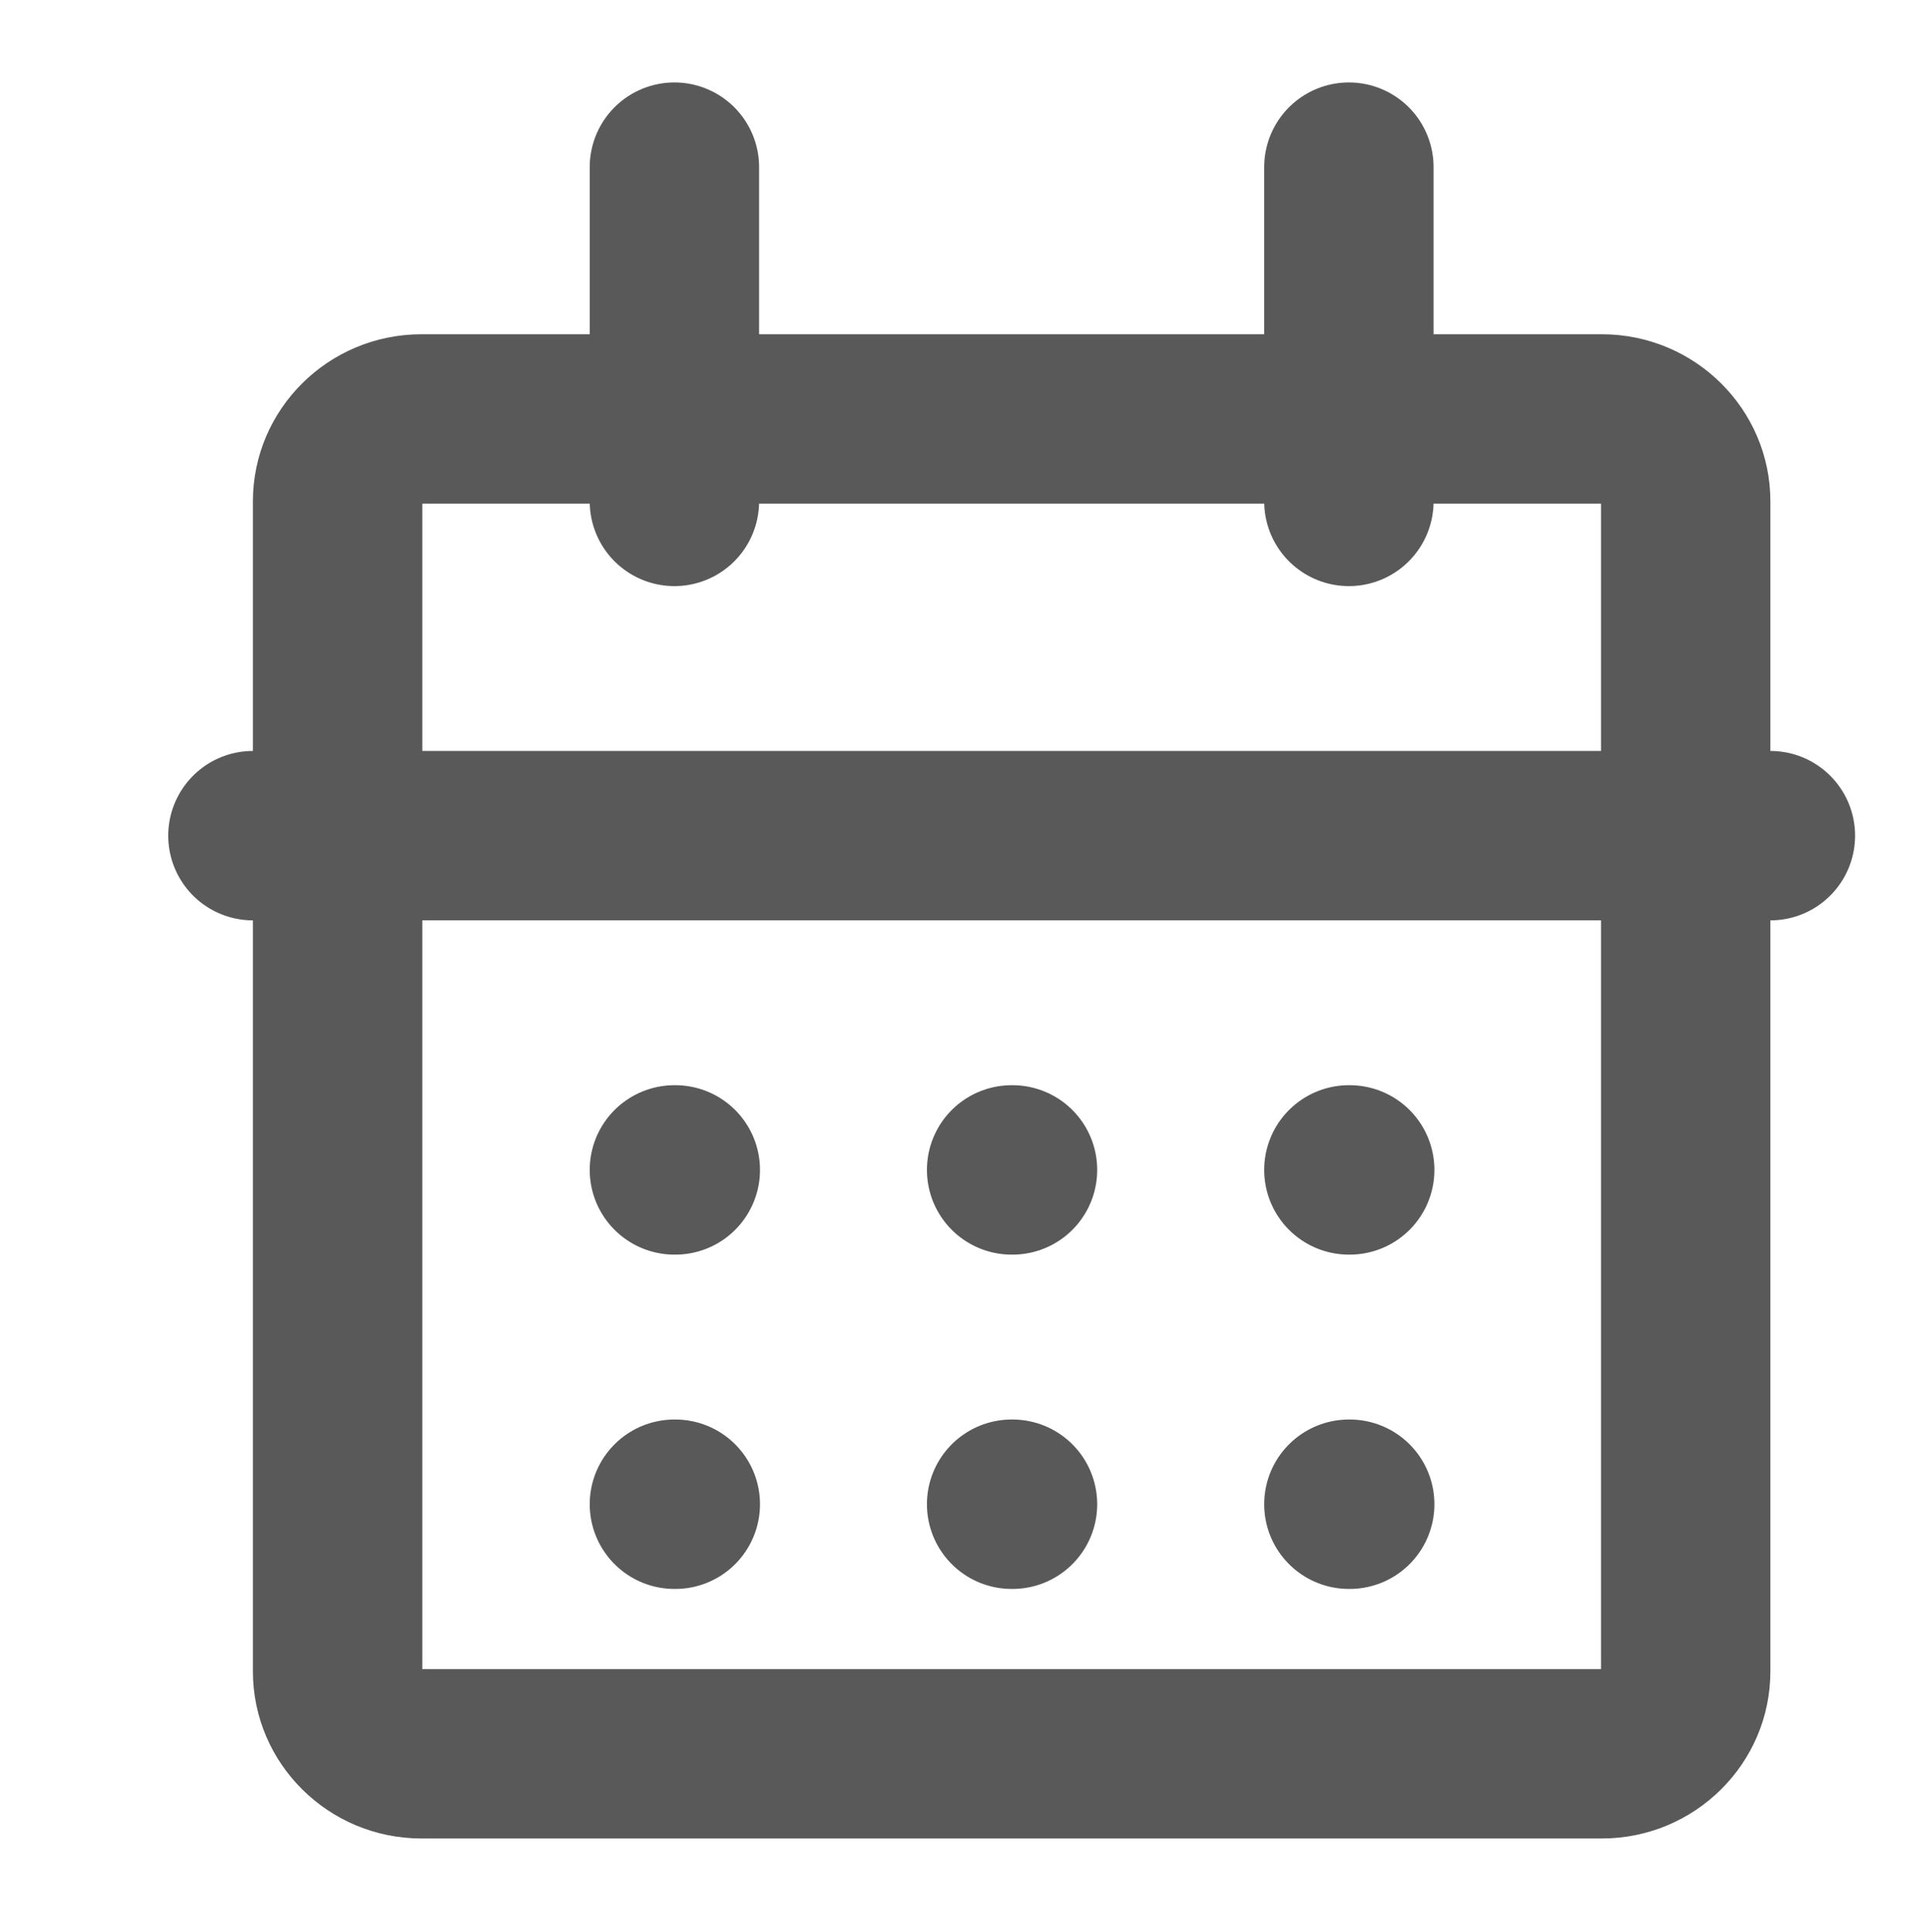
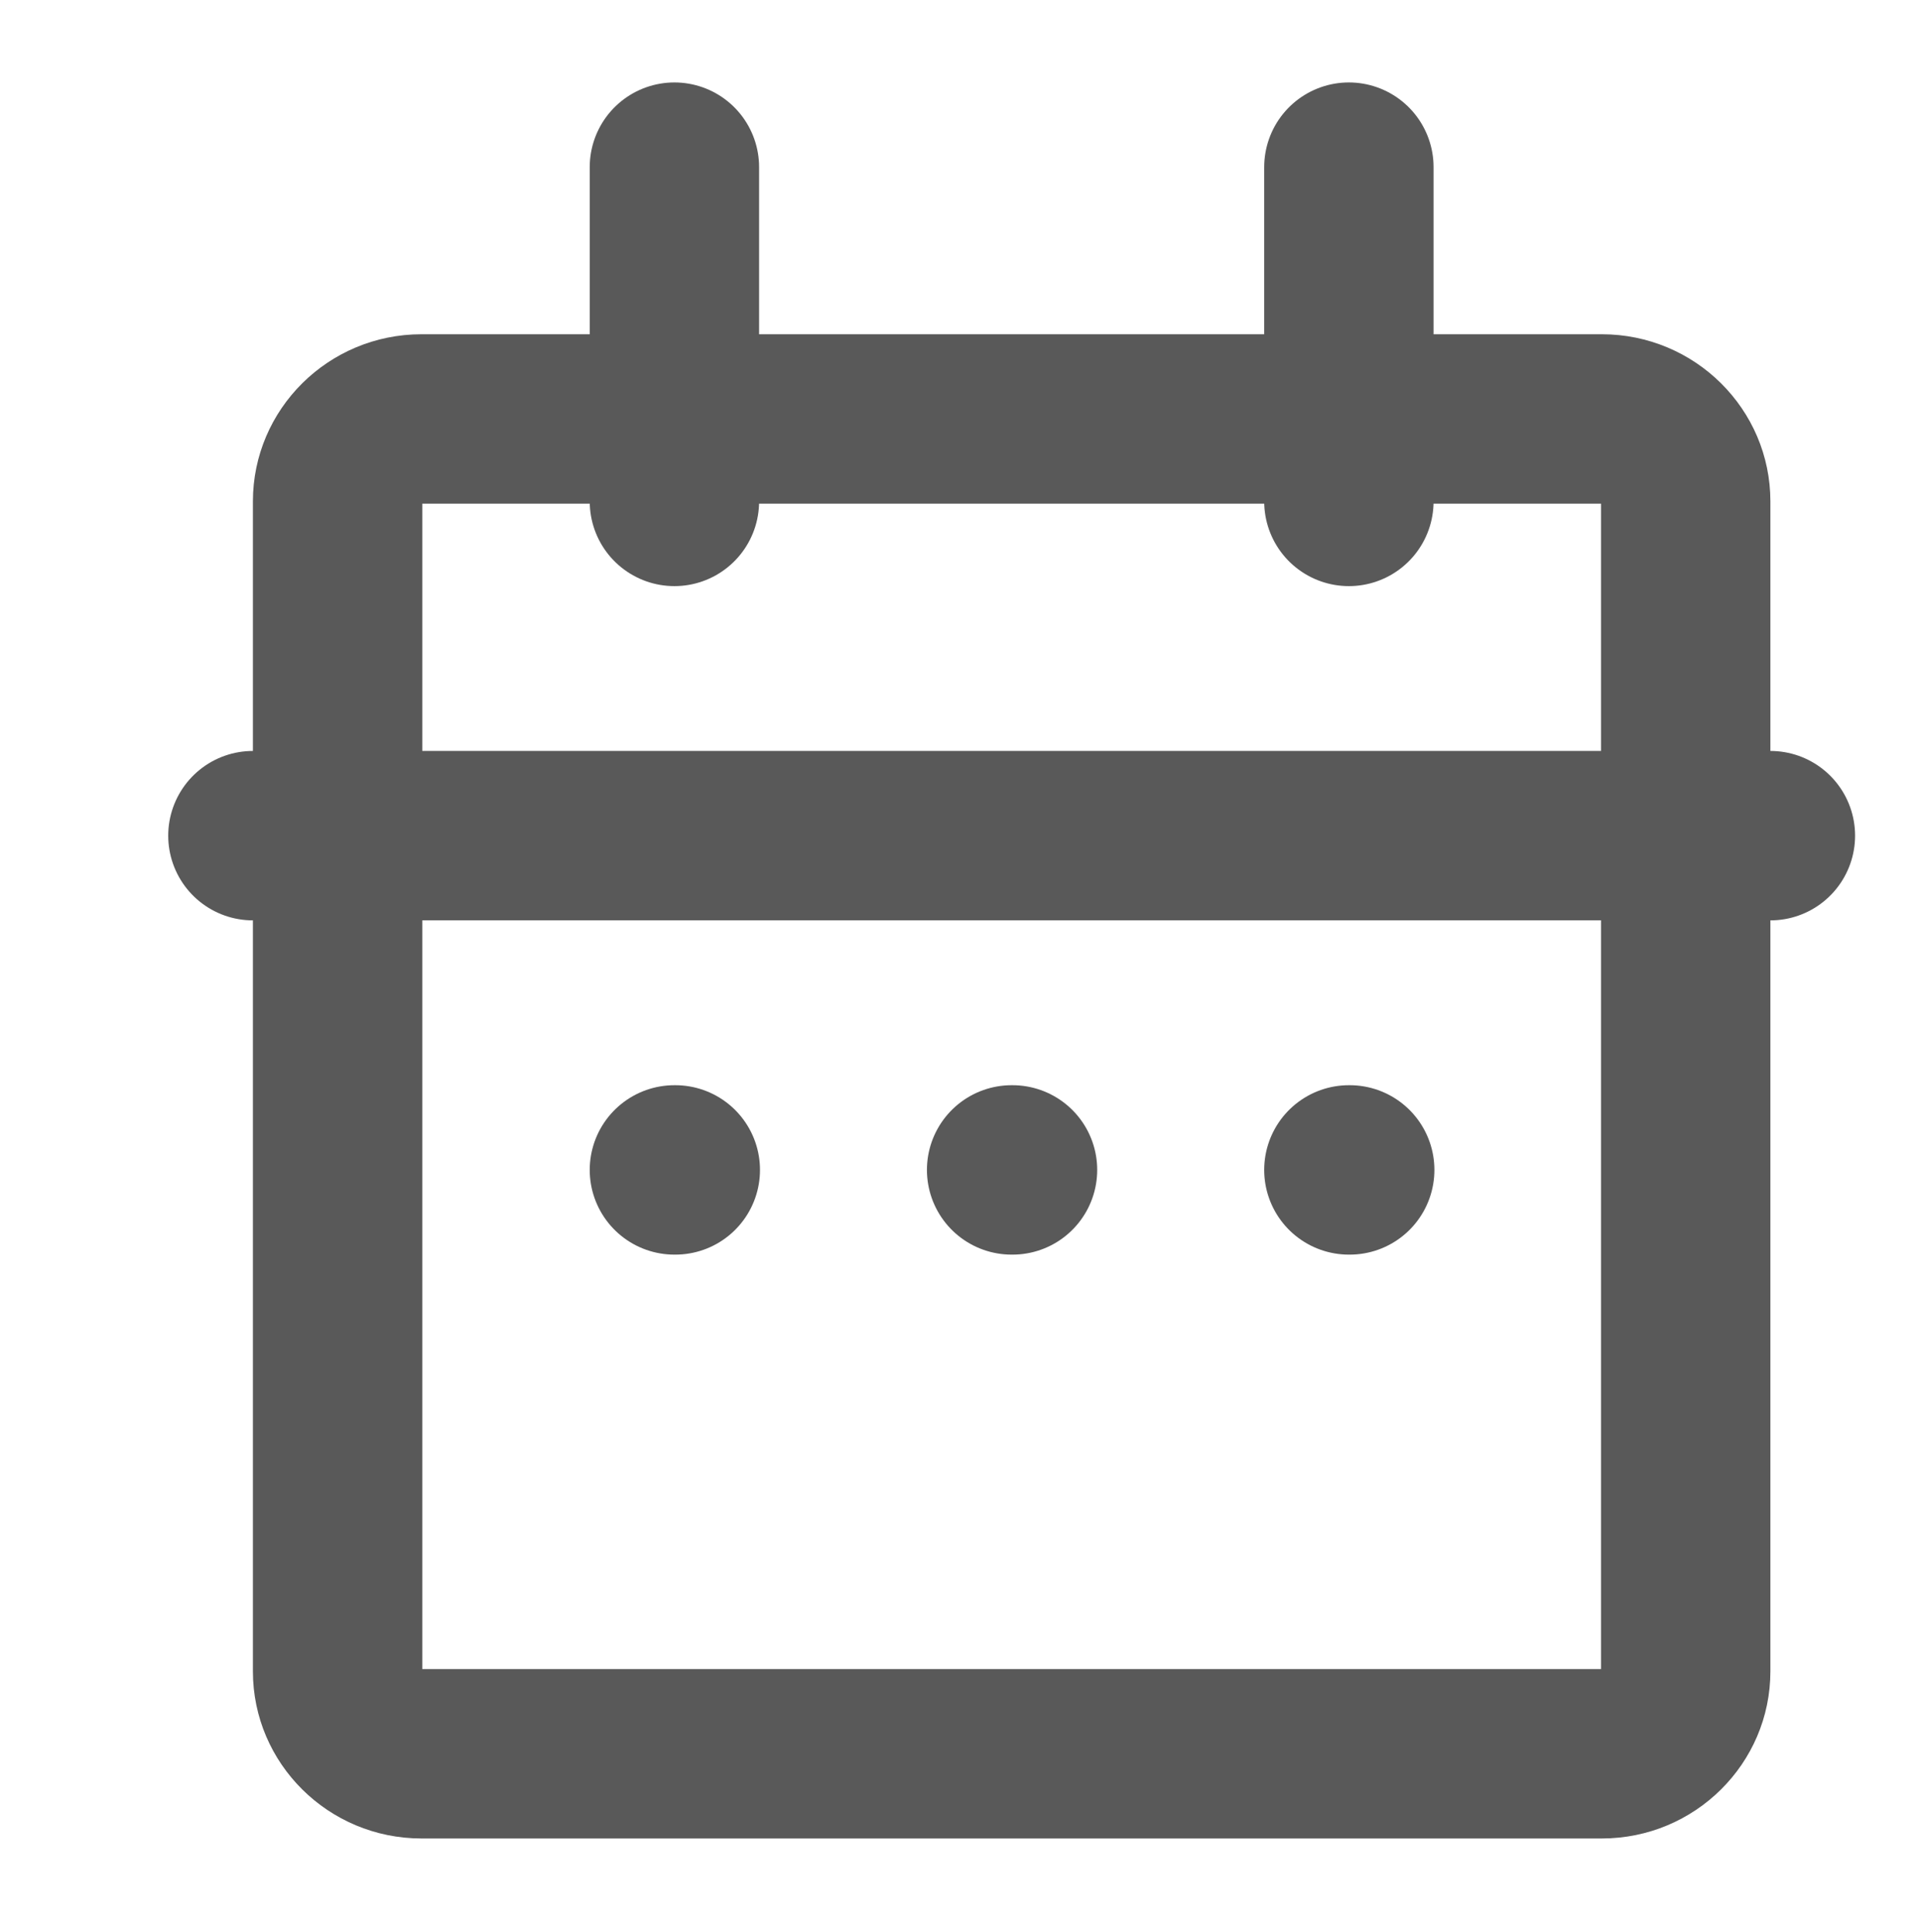
<svg xmlns="http://www.w3.org/2000/svg" width="32.25" height="32.44" id="screenshot-2176bc9b-c5c5-80c3-8006-39c4ccbe10f8" viewBox="0 0 32.25 32.44" fill="none" version="1.1">
  <g id="shape-2176bc9b-c5c5-80c3-8006-39c4ccbe10f8">
    <g class="frame-container-wrapper">
      <g class="frame-container-blur">
        <g class="frame-container-shadows">
          <g fill="none">
            <g class="fills" id="fills-2176bc9b-c5c5-80c3-8006-39c4ccbe10f8">
-               <rect rx="0" ry="0" x="0" y="0" width="24" height="24" transform="matrix(1, 0, 0, 1, 0, 0)" class="frame-background" />
-             </g>
+               </g>
            <g class="frame-children">
              <g id="shape-2176bc9b-c5c5-80c3-8006-39c4ccbe10fb" style="display: none;">
                <g class="fills" id="fills-2176bc9b-c5c5-80c3-8006-39c4ccbe10fb">
                  <rect width="33.985" height="33.679" x="4.547473508864641e-13" stroke-linejoin="round" transform="matrix(1, 0, 0, 1, 0, 0)" style="fill: none;" ry="0" fill="none" stroke-linecap="round" rx="0" y="1.3642420526593924e-12" />
                </g>
                <g fill="none" stroke-linejoin="round" stroke-linecap="round" id="strokes-b6a7f340-7cc9-8090-8006-ba76415742ff-2176bc9b-c5c5-80c3-8006-39c4ccbe10fb" class="strokes">
                  <g class="stroke-shape">
                    <rect rx="0" ry="0" x="4.547473508864641e-13" y="1.3642420526593924e-12" transform="matrix(1, 0, 0, 1, 0, 0)" width="33.985" height="33.679" style="fill: none; stroke-width: 2.845; stroke: rgb(0, 0, 0); stroke-opacity: 1;" />
                  </g>
                </g>
              </g>
              <g id="shape-2176bc9b-c5c5-80c3-8006-39c4ccbe10fc">
                <g class="fills" id="fills-2176bc9b-c5c5-80c3-8006-39c4ccbe10fc">
-                   <path d="M4.248,8.42C4.248,6.871,5.517,5.613,7.08,5.613L26.905,5.613C28.468,5.613,29.737,6.871,29.737,8.42L29.737,28.066C29.737,29.615,28.468,30.873,26.905,30.873L7.08,30.873C5.517,30.873,4.248,29.615,4.248,28.066L4.248,8.42M11.328,25.26" fill="none" stroke-linejoin="round" stroke-linecap="round" style="fill: none;" />
-                 </g>
+                   </g>
                <g fill="none" stroke-linejoin="round" stroke-linecap="round" id="strokes-b6a7f340-7cc9-8090-8006-ba7641580361-2176bc9b-c5c5-80c3-8006-39c4ccbe10fc" class="strokes">
                  <g class="inner-stroke-shape">
                    <defs>
                      <clipPath id="inner-stroke-render-3-2176bc9b-c5c5-80c3-8006-39c4ccbe10fc-0">
                        <use href="#stroke-shape-render-3-2176bc9b-c5c5-80c3-8006-39c4ccbe10fc-0" />
                      </clipPath>
                      <path d="M4.248,8.42C4.248,6.871,5.517,5.613,7.08,5.613L26.905,5.613C28.468,5.613,29.737,6.871,29.737,8.42L29.737,28.066C29.737,29.615,28.468,30.873,26.905,30.873L7.08,30.873C5.517,30.873,4.248,29.615,4.248,28.066L4.248,8.42M11.328,25.26" id="stroke-shape-render-3-2176bc9b-c5c5-80c3-8006-39c4ccbe10fc-0" style="fill: none; stroke-width: 5.69; stroke: rgb(89, 89, 89); stroke-opacity: 1;" />
                    </defs>
                    <use href="#stroke-shape-render-3-2176bc9b-c5c5-80c3-8006-39c4ccbe10fc-0" clip-path="url('#inner-stroke-render-3-2176bc9b-c5c5-80c3-8006-39c4ccbe10fc-0')" />
                  </g>
                </g>
              </g>
              <g id="shape-2176bc9b-c5c5-80c3-8006-39c4ccbe10fd">
                <g class="fills" id="fills-2176bc9b-c5c5-80c3-8006-39c4ccbe10fd">
                  <path d="M22.657,2.807L22.657,8.42" fill="none" stroke-linejoin="round" stroke-linecap="round" style="fill: none;" />
                </g>
                <g fill="none" stroke-linejoin="round" stroke-linecap="round" id="strokes-b6a7f340-7cc9-8090-8006-ba764158d9b2-2176bc9b-c5c5-80c3-8006-39c4ccbe10fd" class="strokes">
                  <g class="stroke-shape">
                    <path d="M22.657,2.807L22.657,8.42" style="fill: none; stroke-width: 2.845; stroke: rgb(89, 89, 89); stroke-opacity: 1;" />
                  </g>
                </g>
              </g>
              <g id="shape-2176bc9b-c5c5-80c3-8006-39c4ccbe10fe">
                <g class="fills" id="fills-2176bc9b-c5c5-80c3-8006-39c4ccbe10fe">
                  <path d="M11.328,2.807L11.328,8.42" fill="none" stroke-linejoin="round" stroke-linecap="round" style="fill: none;" />
                </g>
                <g fill="none" stroke-linejoin="round" stroke-linecap="round" id="strokes-b6a7f340-7cc9-8090-8006-ba764159222e-2176bc9b-c5c5-80c3-8006-39c4ccbe10fe" class="strokes">
                  <g class="stroke-shape">
                    <path d="M11.328,2.807L11.328,8.42" style="fill: none; stroke-width: 2.845; stroke: rgb(89, 89, 89); stroke-opacity: 1;" />
                  </g>
                </g>
              </g>
              <g id="shape-2176bc9b-c5c5-80c3-8006-39c4ccbe10ff">
                <g class="fills" id="fills-2176bc9b-c5c5-80c3-8006-39c4ccbe10ff">
                  <path d="M4.248,14.033L29.737,14.033" fill="none" stroke-linejoin="round" stroke-linecap="round" style="fill: none;" />
                </g>
                <g fill="none" stroke-linejoin="round" stroke-linecap="round" id="strokes-b6a7f340-7cc9-8090-8006-ba764159a7c9-2176bc9b-c5c5-80c3-8006-39c4ccbe10ff" class="strokes">
                  <g class="stroke-shape">
                    <path d="M4.248,14.033L29.737,14.033" style="fill: none; stroke-width: 2.845; stroke: rgb(89, 89, 89); stroke-opacity: 1;" />
                  </g>
                </g>
              </g>
              <g id="shape-2176bc9b-c5c5-80c3-8006-39c4ccbe1100">
                <g class="fills" id="fills-2176bc9b-c5c5-80c3-8006-39c4ccbe1100">
                  <path d="M11.328,19.646L11.343,19.646" fill="none" stroke-linecap="round" stroke-linejoin="round" style="fill: none;" />
                </g>
                <g fill="none" stroke-linecap="round" stroke-linejoin="round" id="strokes-b6a7f340-7cc9-8090-8006-ba764159c72b-2176bc9b-c5c5-80c3-8006-39c4ccbe1100" class="strokes">
                  <g class="stroke-shape">
                    <path d="M11.328,19.646L11.343,19.646" style="fill: none; stroke-width: 2.845; stroke: rgb(89, 89, 89); stroke-opacity: 1;" />
                  </g>
                </g>
              </g>
              <g id="shape-2176bc9b-c5c5-80c3-8006-39c4ccbe1101">
                <g class="fills" id="fills-2176bc9b-c5c5-80c3-8006-39c4ccbe1101">
                  <path d="M16.992,19.646L17.007,19.646" fill="none" stroke-linecap="round" stroke-linejoin="round" style="fill: none;" />
                </g>
                <g fill="none" stroke-linecap="round" stroke-linejoin="round" id="strokes-b6a7f340-7cc9-8090-8006-ba76415a3070-2176bc9b-c5c5-80c3-8006-39c4ccbe1101" class="strokes">
                  <g class="stroke-shape">
                    <path d="M16.992,19.646L17.007,19.646" style="fill: none; stroke-width: 2.845; stroke: rgb(89, 89, 89); stroke-opacity: 1;" />
                  </g>
                </g>
              </g>
              <g id="shape-2176bc9b-c5c5-80c3-8006-39c4ccbe1102">
                <g class="fills" id="fills-2176bc9b-c5c5-80c3-8006-39c4ccbe1102">
                  <path d="M22.657,19.646L22.671,19.646" fill="none" stroke-linecap="round" stroke-linejoin="round" style="fill: none;" />
                </g>
                <g fill="none" stroke-linecap="round" stroke-linejoin="round" id="strokes-b6a7f340-7cc9-8090-8006-ba76415a8d34-2176bc9b-c5c5-80c3-8006-39c4ccbe1102" class="strokes">
                  <g class="stroke-shape">
                    <path d="M22.657,19.646L22.671,19.646" style="fill: none; stroke-width: 2.845; stroke: rgb(89, 89, 89); stroke-opacity: 1;" />
                  </g>
                </g>
              </g>
              <g id="shape-2176bc9b-c5c5-80c3-8006-39c4ccbe1103">
                <g class="fills" id="fills-2176bc9b-c5c5-80c3-8006-39c4ccbe1103">
                  <path d="M11.328,25.26L11.343,25.26" fill="none" stroke-linecap="round" stroke-linejoin="round" style="fill: none;" />
                </g>
                <g fill="none" stroke-linecap="round" stroke-linejoin="round" id="strokes-b6a7f340-7cc9-8090-8006-ba76415af5ec-2176bc9b-c5c5-80c3-8006-39c4ccbe1103" class="strokes">
                  <g class="stroke-shape">
-                     <path d="M11.328,25.26L11.343,25.26" style="fill: none; stroke-width: 2.845; stroke: rgb(89, 89, 89); stroke-opacity: 1;" />
-                   </g>
+                     </g>
                </g>
              </g>
              <g id="shape-2176bc9b-c5c5-80c3-8006-39c4ccbe1104">
                <g class="fills" id="fills-2176bc9b-c5c5-80c3-8006-39c4ccbe1104">
                  <path d="M16.992,25.26L17.007,25.26" fill="none" stroke-linecap="round" stroke-linejoin="round" style="fill: none;" />
                </g>
                <g fill="none" stroke-linecap="round" stroke-linejoin="round" id="strokes-b6a7f340-7cc9-8090-8006-ba76415b685c-2176bc9b-c5c5-80c3-8006-39c4ccbe1104" class="strokes">
                  <g class="stroke-shape">
-                     <path d="M16.992,25.26L17.007,25.26" style="fill: none; stroke-width: 2.845; stroke: rgb(89, 89, 89); stroke-opacity: 1;" />
-                   </g>
+                     </g>
                </g>
              </g>
              <g id="shape-2176bc9b-c5c5-80c3-8006-39c4ccbe1105">
                <g class="fills" id="fills-2176bc9b-c5c5-80c3-8006-39c4ccbe1105">
                  <path d="M22.657,25.26L22.671,25.26" fill="none" stroke-linecap="round" stroke-linejoin="round" style="fill: none;" />
                </g>
                <g fill="none" stroke-linecap="round" stroke-linejoin="round" id="strokes-b6a7f340-7cc9-8090-8006-ba76415b8e72-2176bc9b-c5c5-80c3-8006-39c4ccbe1105" class="strokes">
                  <g class="stroke-shape">
-                     <path d="M22.657,25.26L22.671,25.26" style="fill: none; stroke-width: 2.845; stroke: rgb(89, 89, 89); stroke-opacity: 1;" />
-                   </g>
+                     </g>
                </g>
              </g>
            </g>
          </g>
        </g>
      </g>
    </g>
  </g>
</svg>